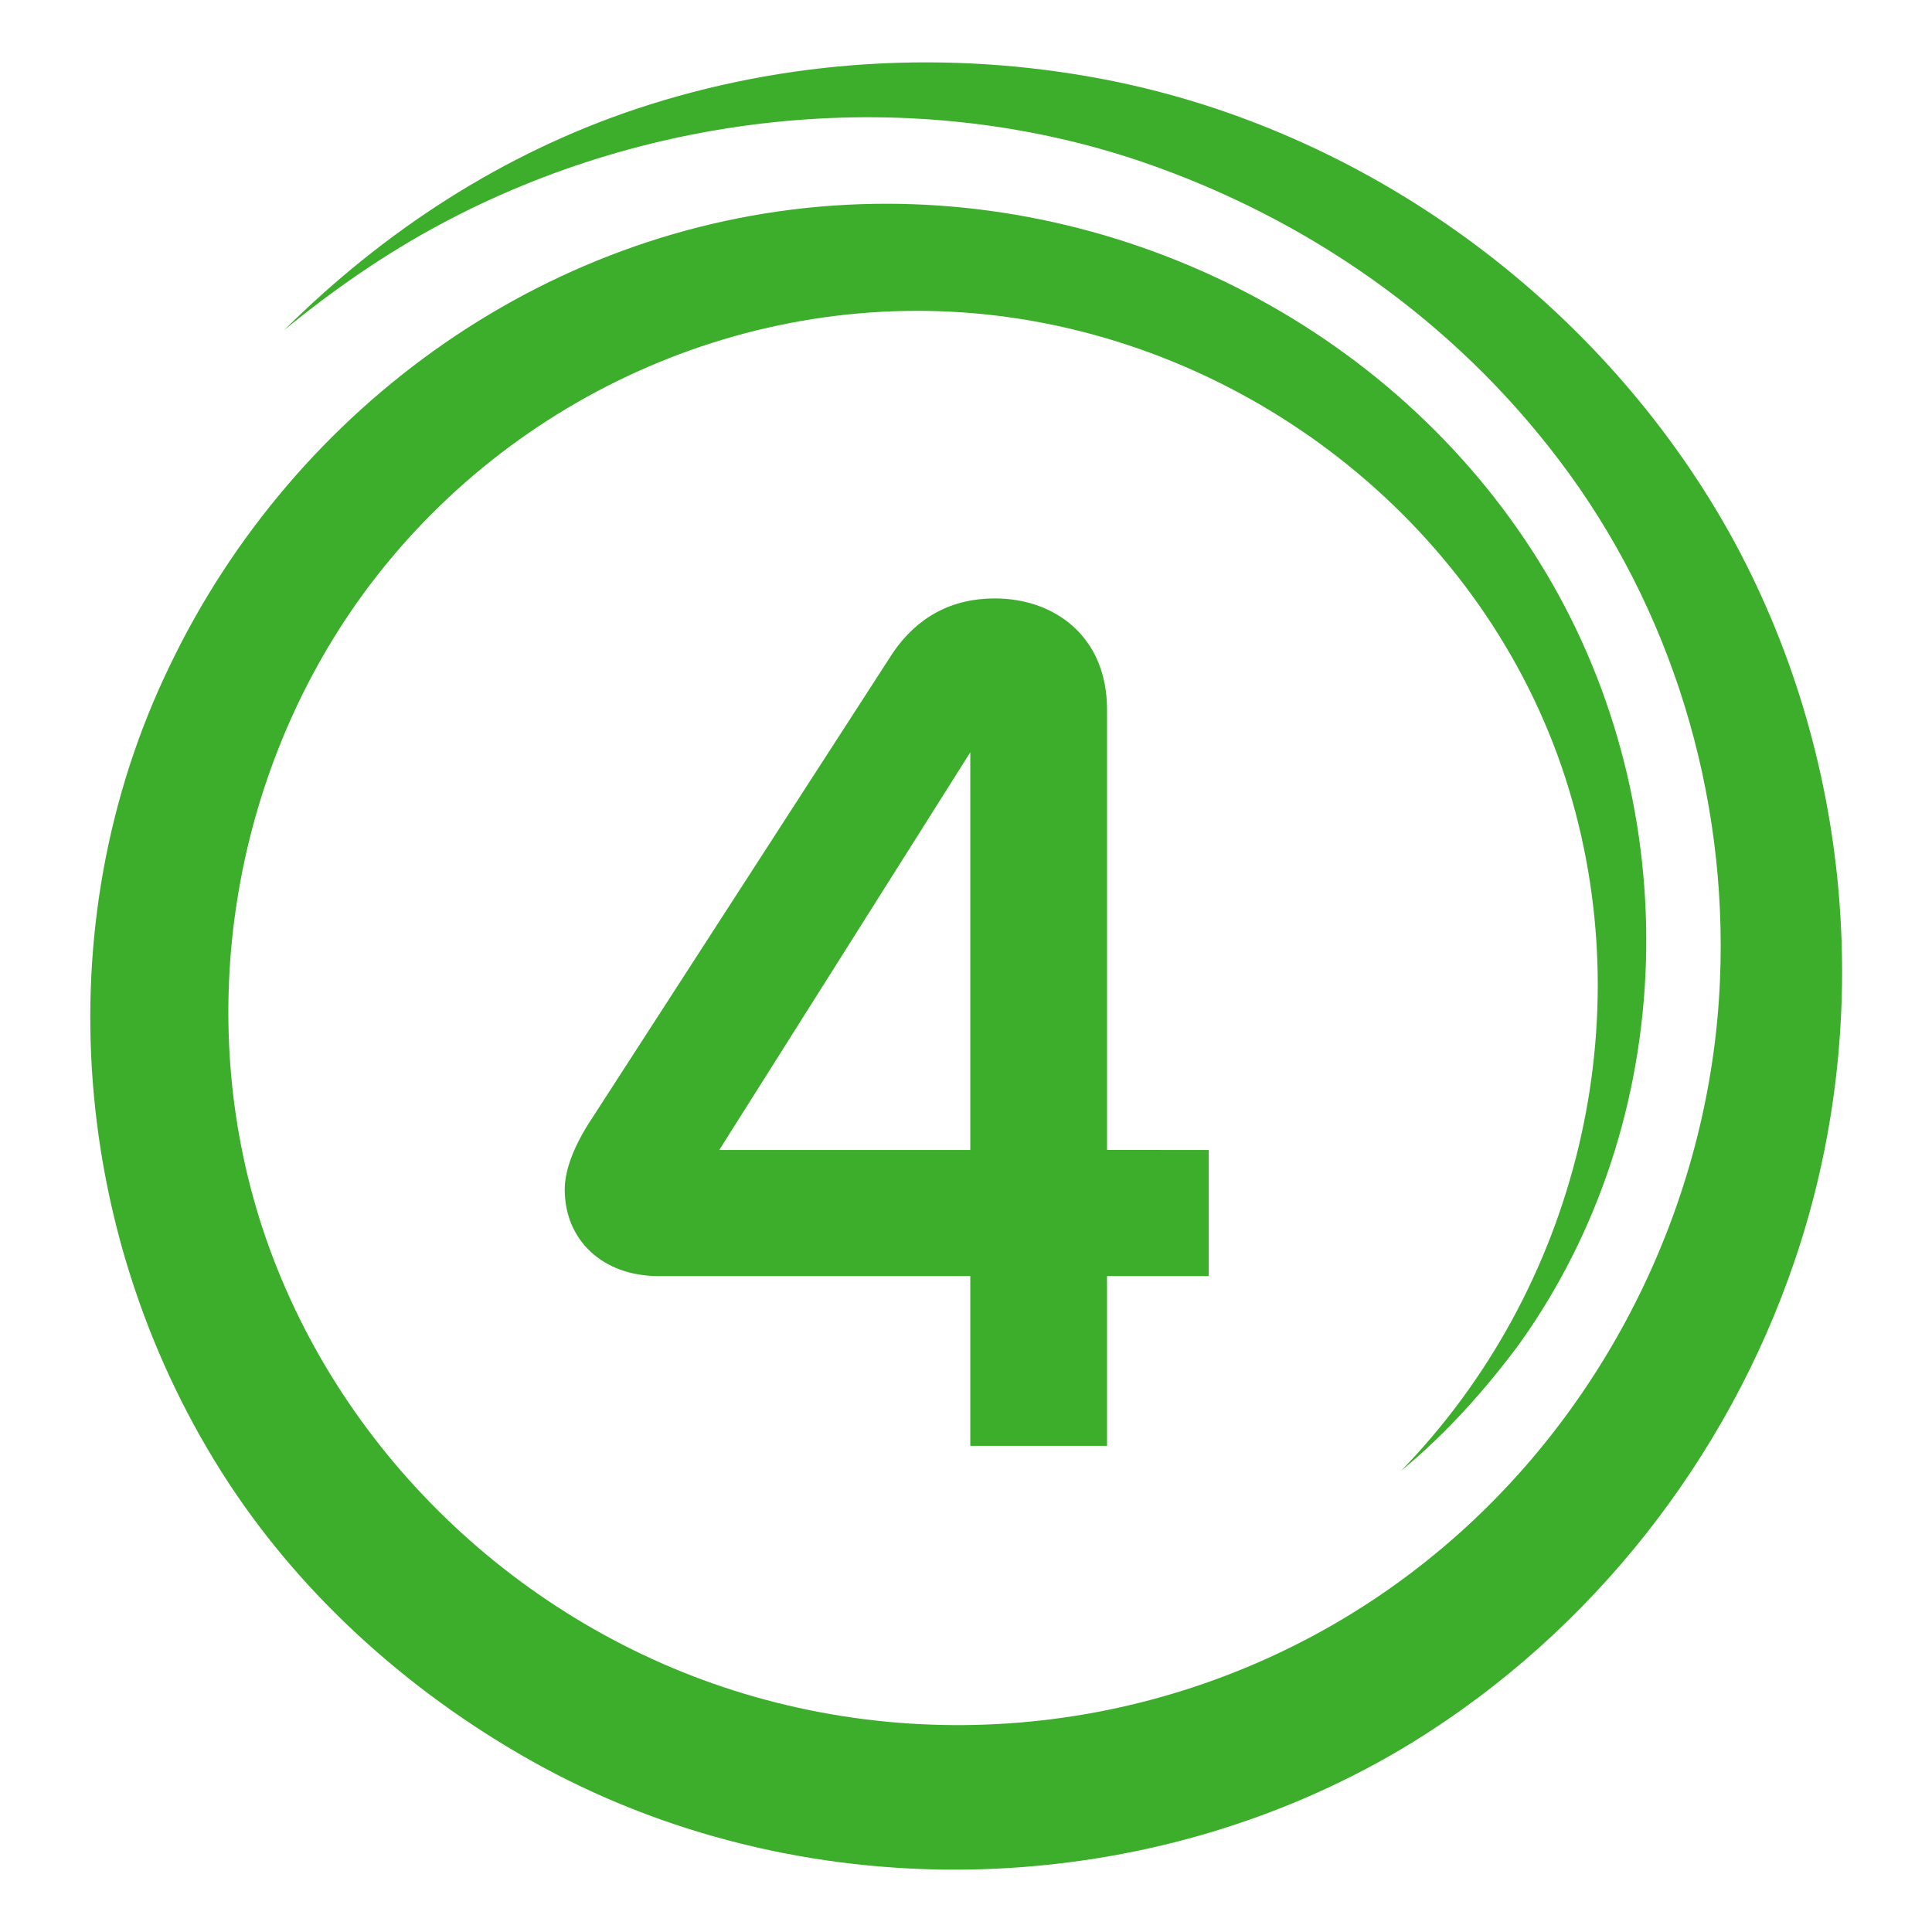
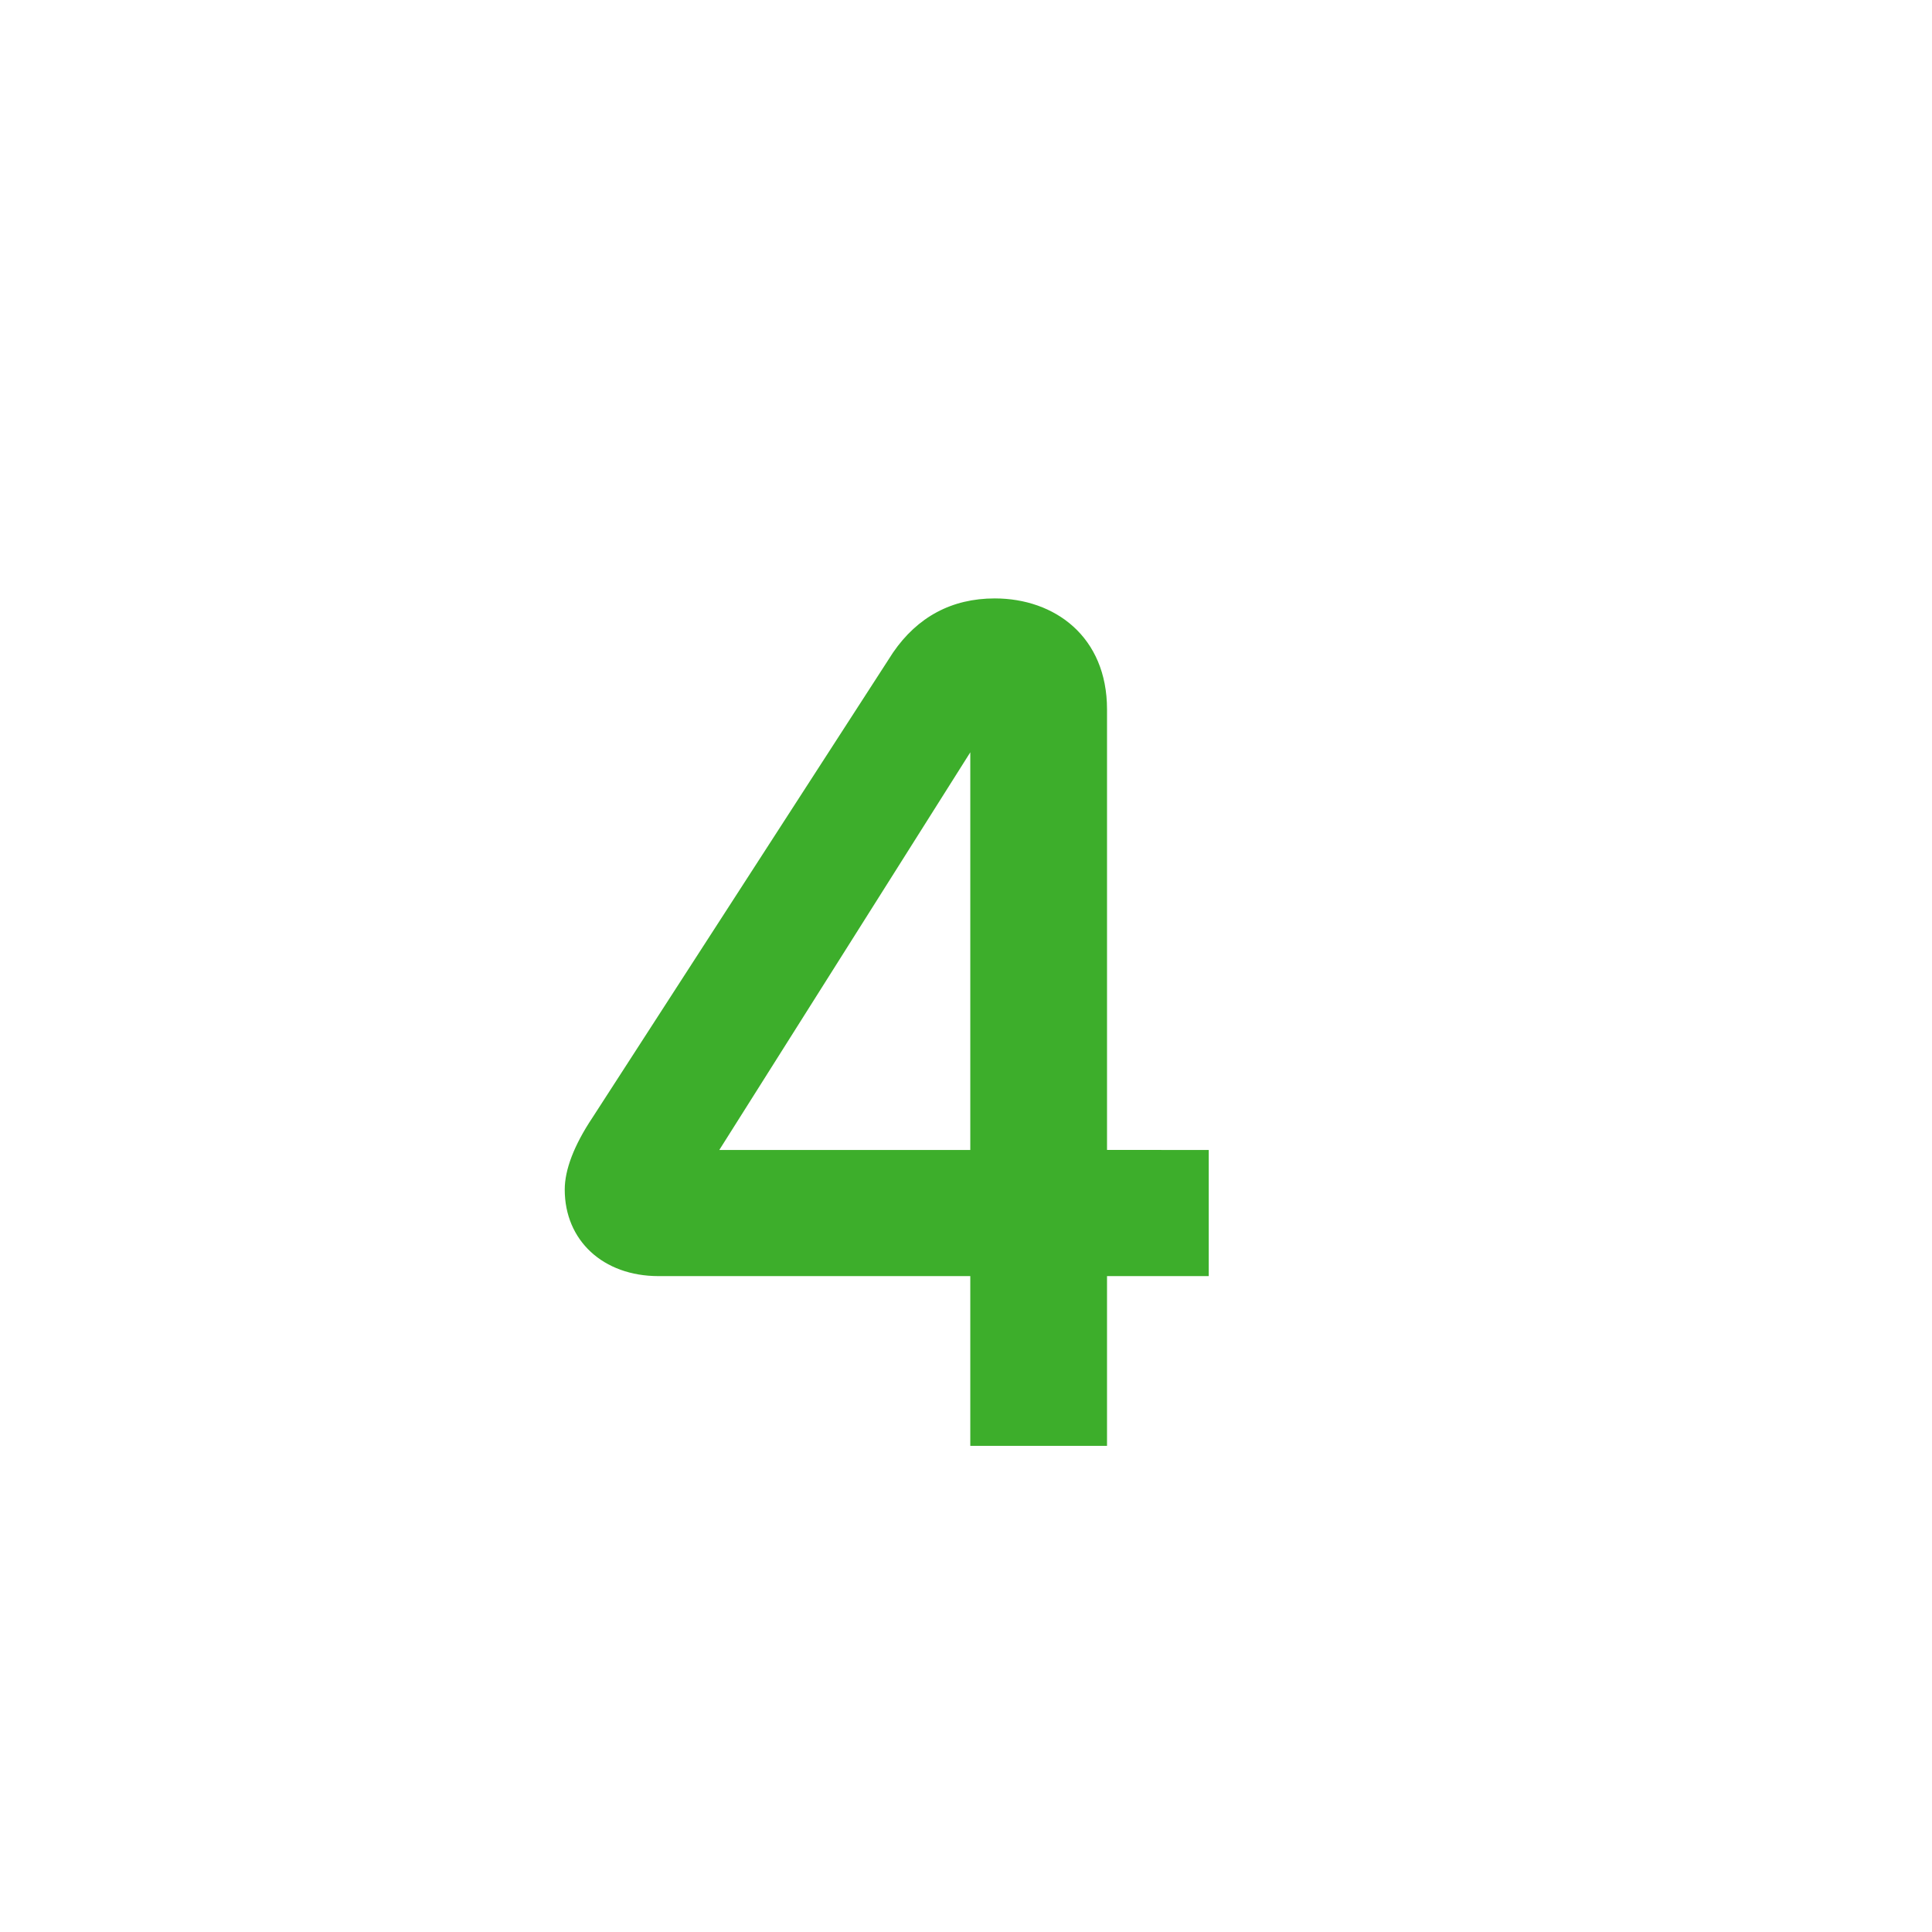
<svg xmlns="http://www.w3.org/2000/svg" version="1.1" id="Layer_1" x="0px" y="0px" viewBox="0 0 292.5 292.5" style="enable-background:new 0 0 292.5 292.5;" xml:space="preserve">
  <style type="text/css"> .st0{fill:#3DAE2B;} </style>
-   <path class="st0" d="M212.1,222.7c26.7-27.5,36.7-68.3,24.9-104.9c-12.2-37.7-46.8-65.2-86-70c-37.7-4.6-75.2,12.6-97,43.5 c-19.4,27.6-24.8,64-13.8,96c11.6,33.6,39.9,59.9,74.1,69.6c35.1,10,73.2,2.2,101.7-20.6c26.6-21.2,43-54,44.4-87.9 c1.2-28.1-7.3-56.3-24.4-78.8c-16-21.1-38-36.5-63.1-45.1C138.2,12.7,98.8,16.7,66.6,34C58.2,38.5,50.3,44,43,50 c15.1-15,33-26.7,53.3-33.5c22.8-7.6,47.3-9,70.8-4.5c39.6,7.6,75,33.5,94.7,68.6c18.6,33.4,22.2,74.2,9.9,110.3 c-10.2,30-30.7,56.1-57.7,72.8c-39.5,24.3-91.1,25.9-131.9,3.8c-18.9-10.3-35.7-25-47.5-43c-23.8-36.4-28-84.1-9-123.5 c19-39.8,58.1-67.7,102.6-70c42.3-2.2,84.1,19.2,105.9,55.8c21.3,35.8,20.3,82.6-4.1,116.7C224.8,210.5,218.9,217.1,212.1,222.7z" />
  <g>
    <path class="st0" d="M183,174.1v19.1h-15.4v25.7h-20.7v-25.7H99.7c-8.4,0-14.2-5.4-14.2-13.1c0-3,1.4-6.7,4.2-10.9l45.5-70.4 c3.7-5.4,8.9-8.2,15.4-8.2c9.1,0,17,5.8,17,16.8v66.7H183z M108.9,174.1h38v-60.2L108.9,174.1z" />
  </g>
</svg>